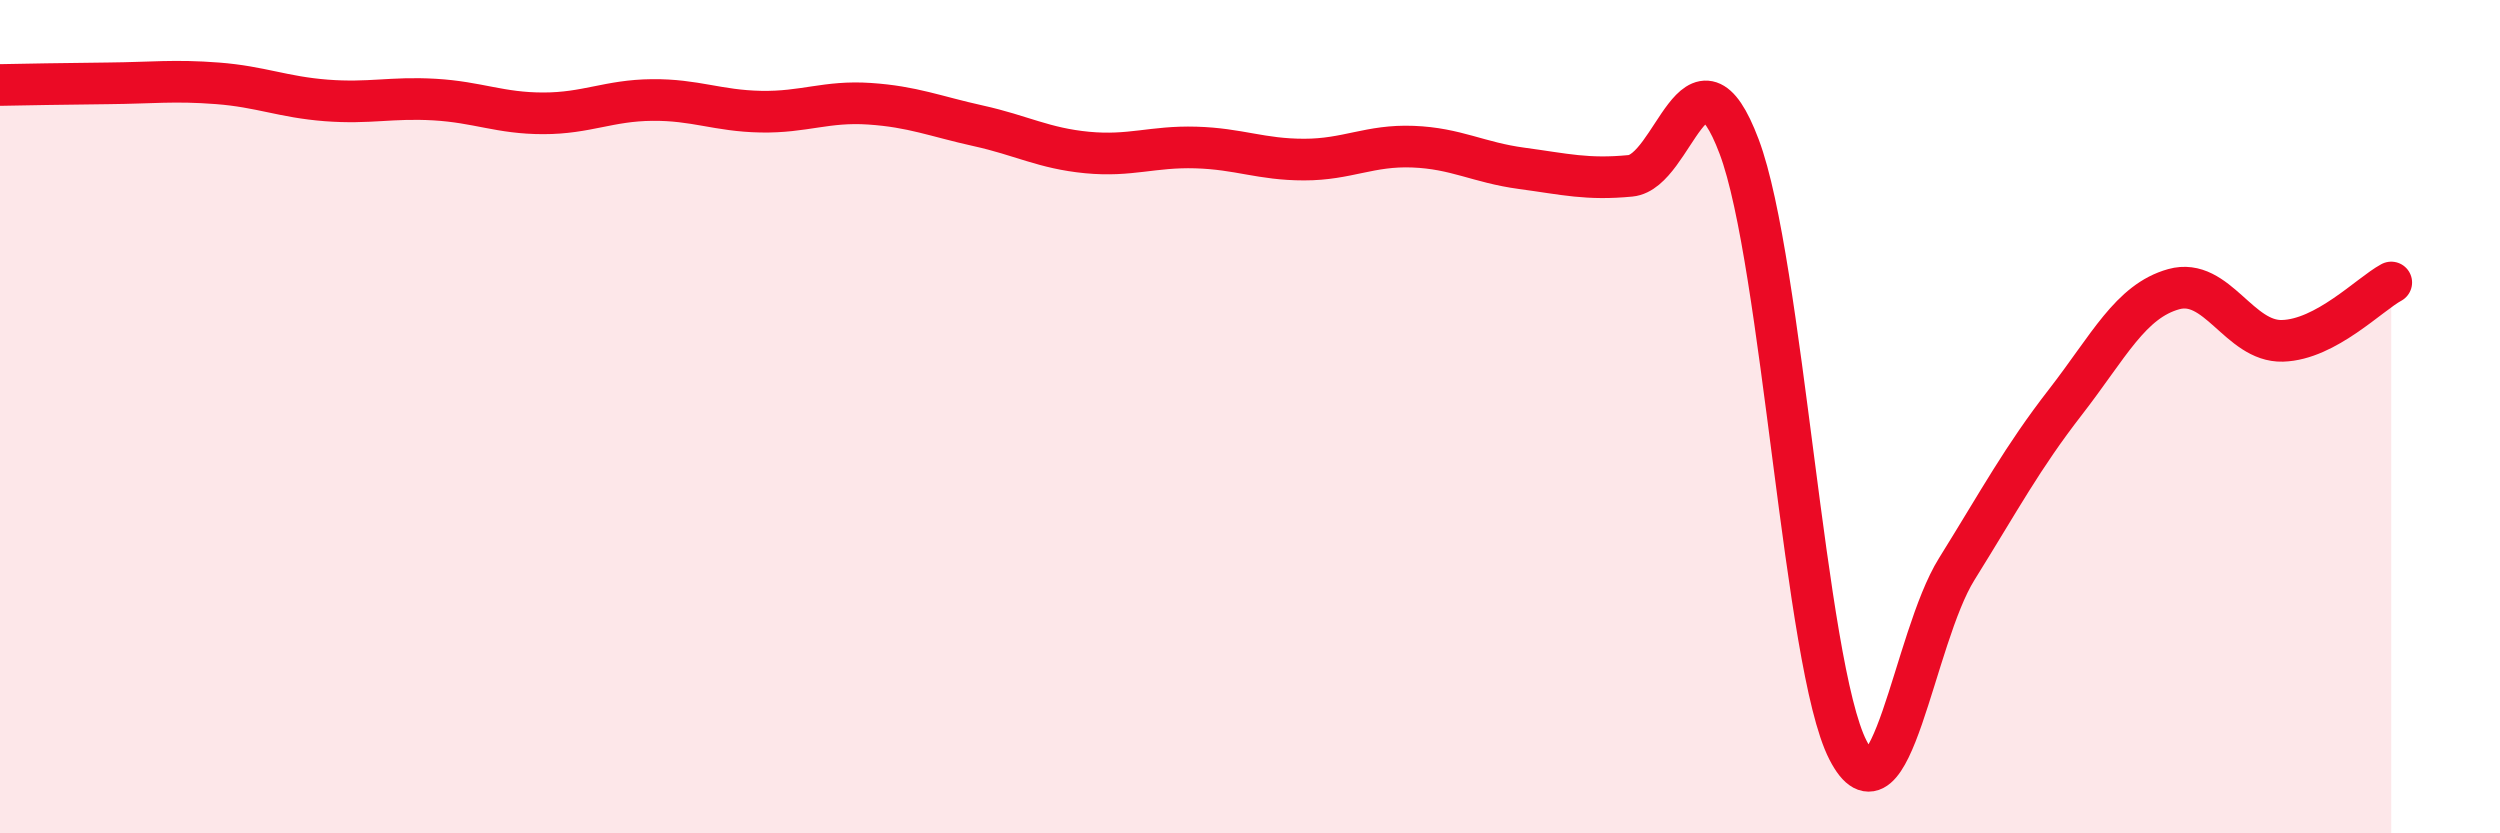
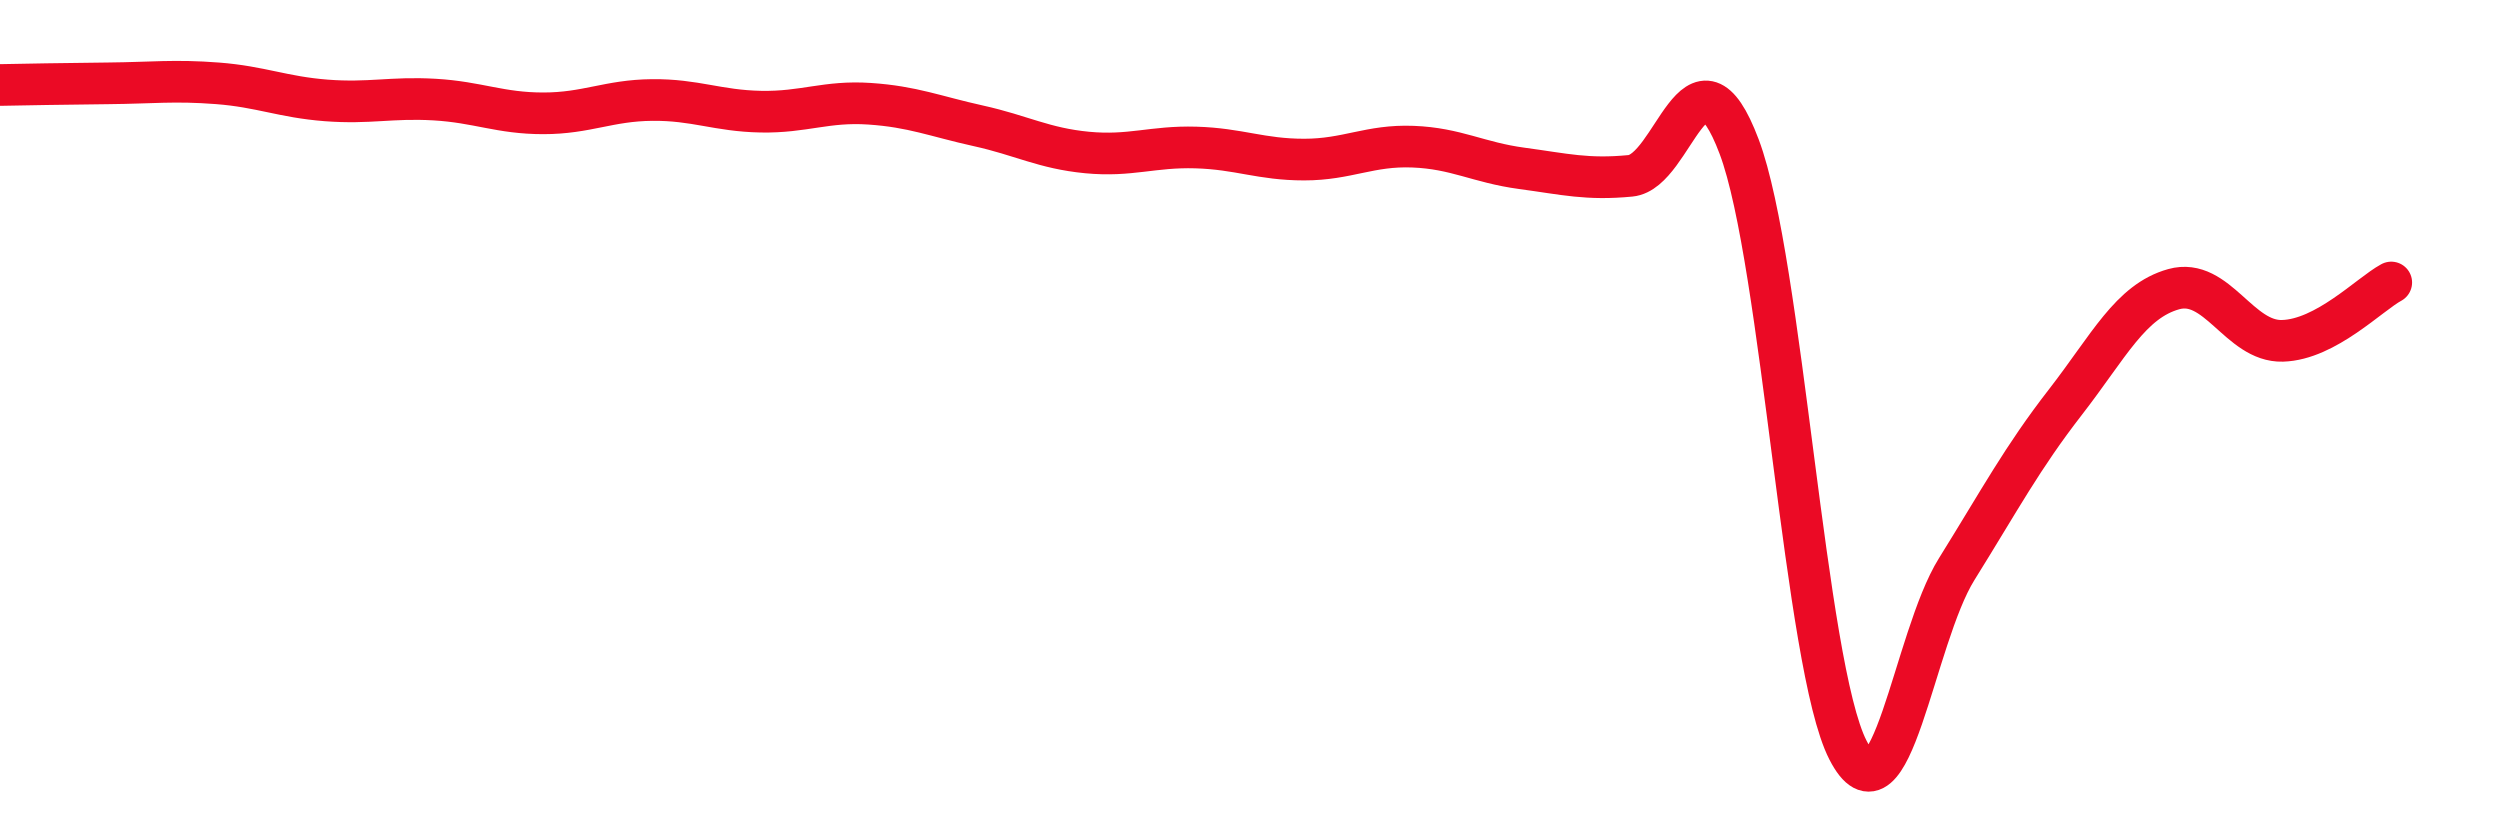
<svg xmlns="http://www.w3.org/2000/svg" width="60" height="20" viewBox="0 0 60 20">
-   <path d="M 0,2.04 C 0.52,2.03 1.57,2.01 2.61,2 C 3.65,1.99 4.18,1.92 5.22,2 C 6.26,2.08 6.79,2.33 7.83,2.41 C 8.87,2.49 9.39,2.33 10.43,2.39 C 11.47,2.45 12,2.72 13.04,2.72 C 14.08,2.72 14.61,2.41 15.65,2.4 C 16.69,2.39 17.22,2.66 18.26,2.68 C 19.3,2.7 19.83,2.42 20.87,2.49 C 21.91,2.56 22.44,2.79 23.48,3.02 C 24.52,3.25 25.05,3.56 26.09,3.66 C 27.13,3.76 27.66,3.51 28.7,3.54 C 29.74,3.57 30.26,3.83 31.3,3.83 C 32.34,3.83 32.87,3.48 33.91,3.52 C 34.95,3.56 35.48,3.9 36.52,4.04 C 37.56,4.18 38.09,4.32 39.13,4.22 C 40.17,4.12 40.7,0.76 41.74,3.52 C 42.78,6.28 43.31,15.97 44.35,18 C 45.39,20.03 45.92,15.33 46.96,13.66 C 48,11.99 48.53,10.99 49.57,9.65 C 50.61,8.31 51.13,7.23 52.17,6.94 C 53.21,6.65 53.74,8.21 54.78,8.18 C 55.82,8.15 56.87,7.06 57.39,6.78L57.39 20L0 20Z" fill="#EB0A25" opacity="0.1" stroke-linecap="round" stroke-linejoin="round" />
  <path d="M 0,2.04 C 0.52,2.03 1.57,2.01 2.61,2 C 3.65,1.99 4.18,1.92 5.22,2 C 6.26,2.08 6.79,2.33 7.83,2.41 C 8.87,2.49 9.39,2.33 10.43,2.39 C 11.47,2.45 12,2.72 13.04,2.72 C 14.08,2.72 14.61,2.41 15.65,2.4 C 16.69,2.39 17.22,2.66 18.26,2.68 C 19.3,2.7 19.83,2.42 20.87,2.49 C 21.91,2.56 22.44,2.79 23.48,3.02 C 24.52,3.25 25.05,3.56 26.09,3.66 C 27.13,3.76 27.66,3.51 28.7,3.54 C 29.74,3.57 30.26,3.83 31.3,3.83 C 32.34,3.83 32.87,3.48 33.91,3.52 C 34.95,3.56 35.48,3.9 36.52,4.04 C 37.56,4.18 38.09,4.32 39.13,4.22 C 40.17,4.12 40.7,0.76 41.74,3.52 C 42.78,6.28 43.31,15.97 44.35,18 C 45.39,20.03 45.92,15.33 46.96,13.66 C 48,11.99 48.53,10.99 49.57,9.65 C 50.61,8.31 51.13,7.23 52.17,6.94 C 53.21,6.65 53.74,8.21 54.78,8.18 C 55.82,8.15 56.87,7.06 57.39,6.78" stroke="#EB0A25" stroke-width="1" fill="none" stroke-linecap="round" stroke-linejoin="round" />
</svg>